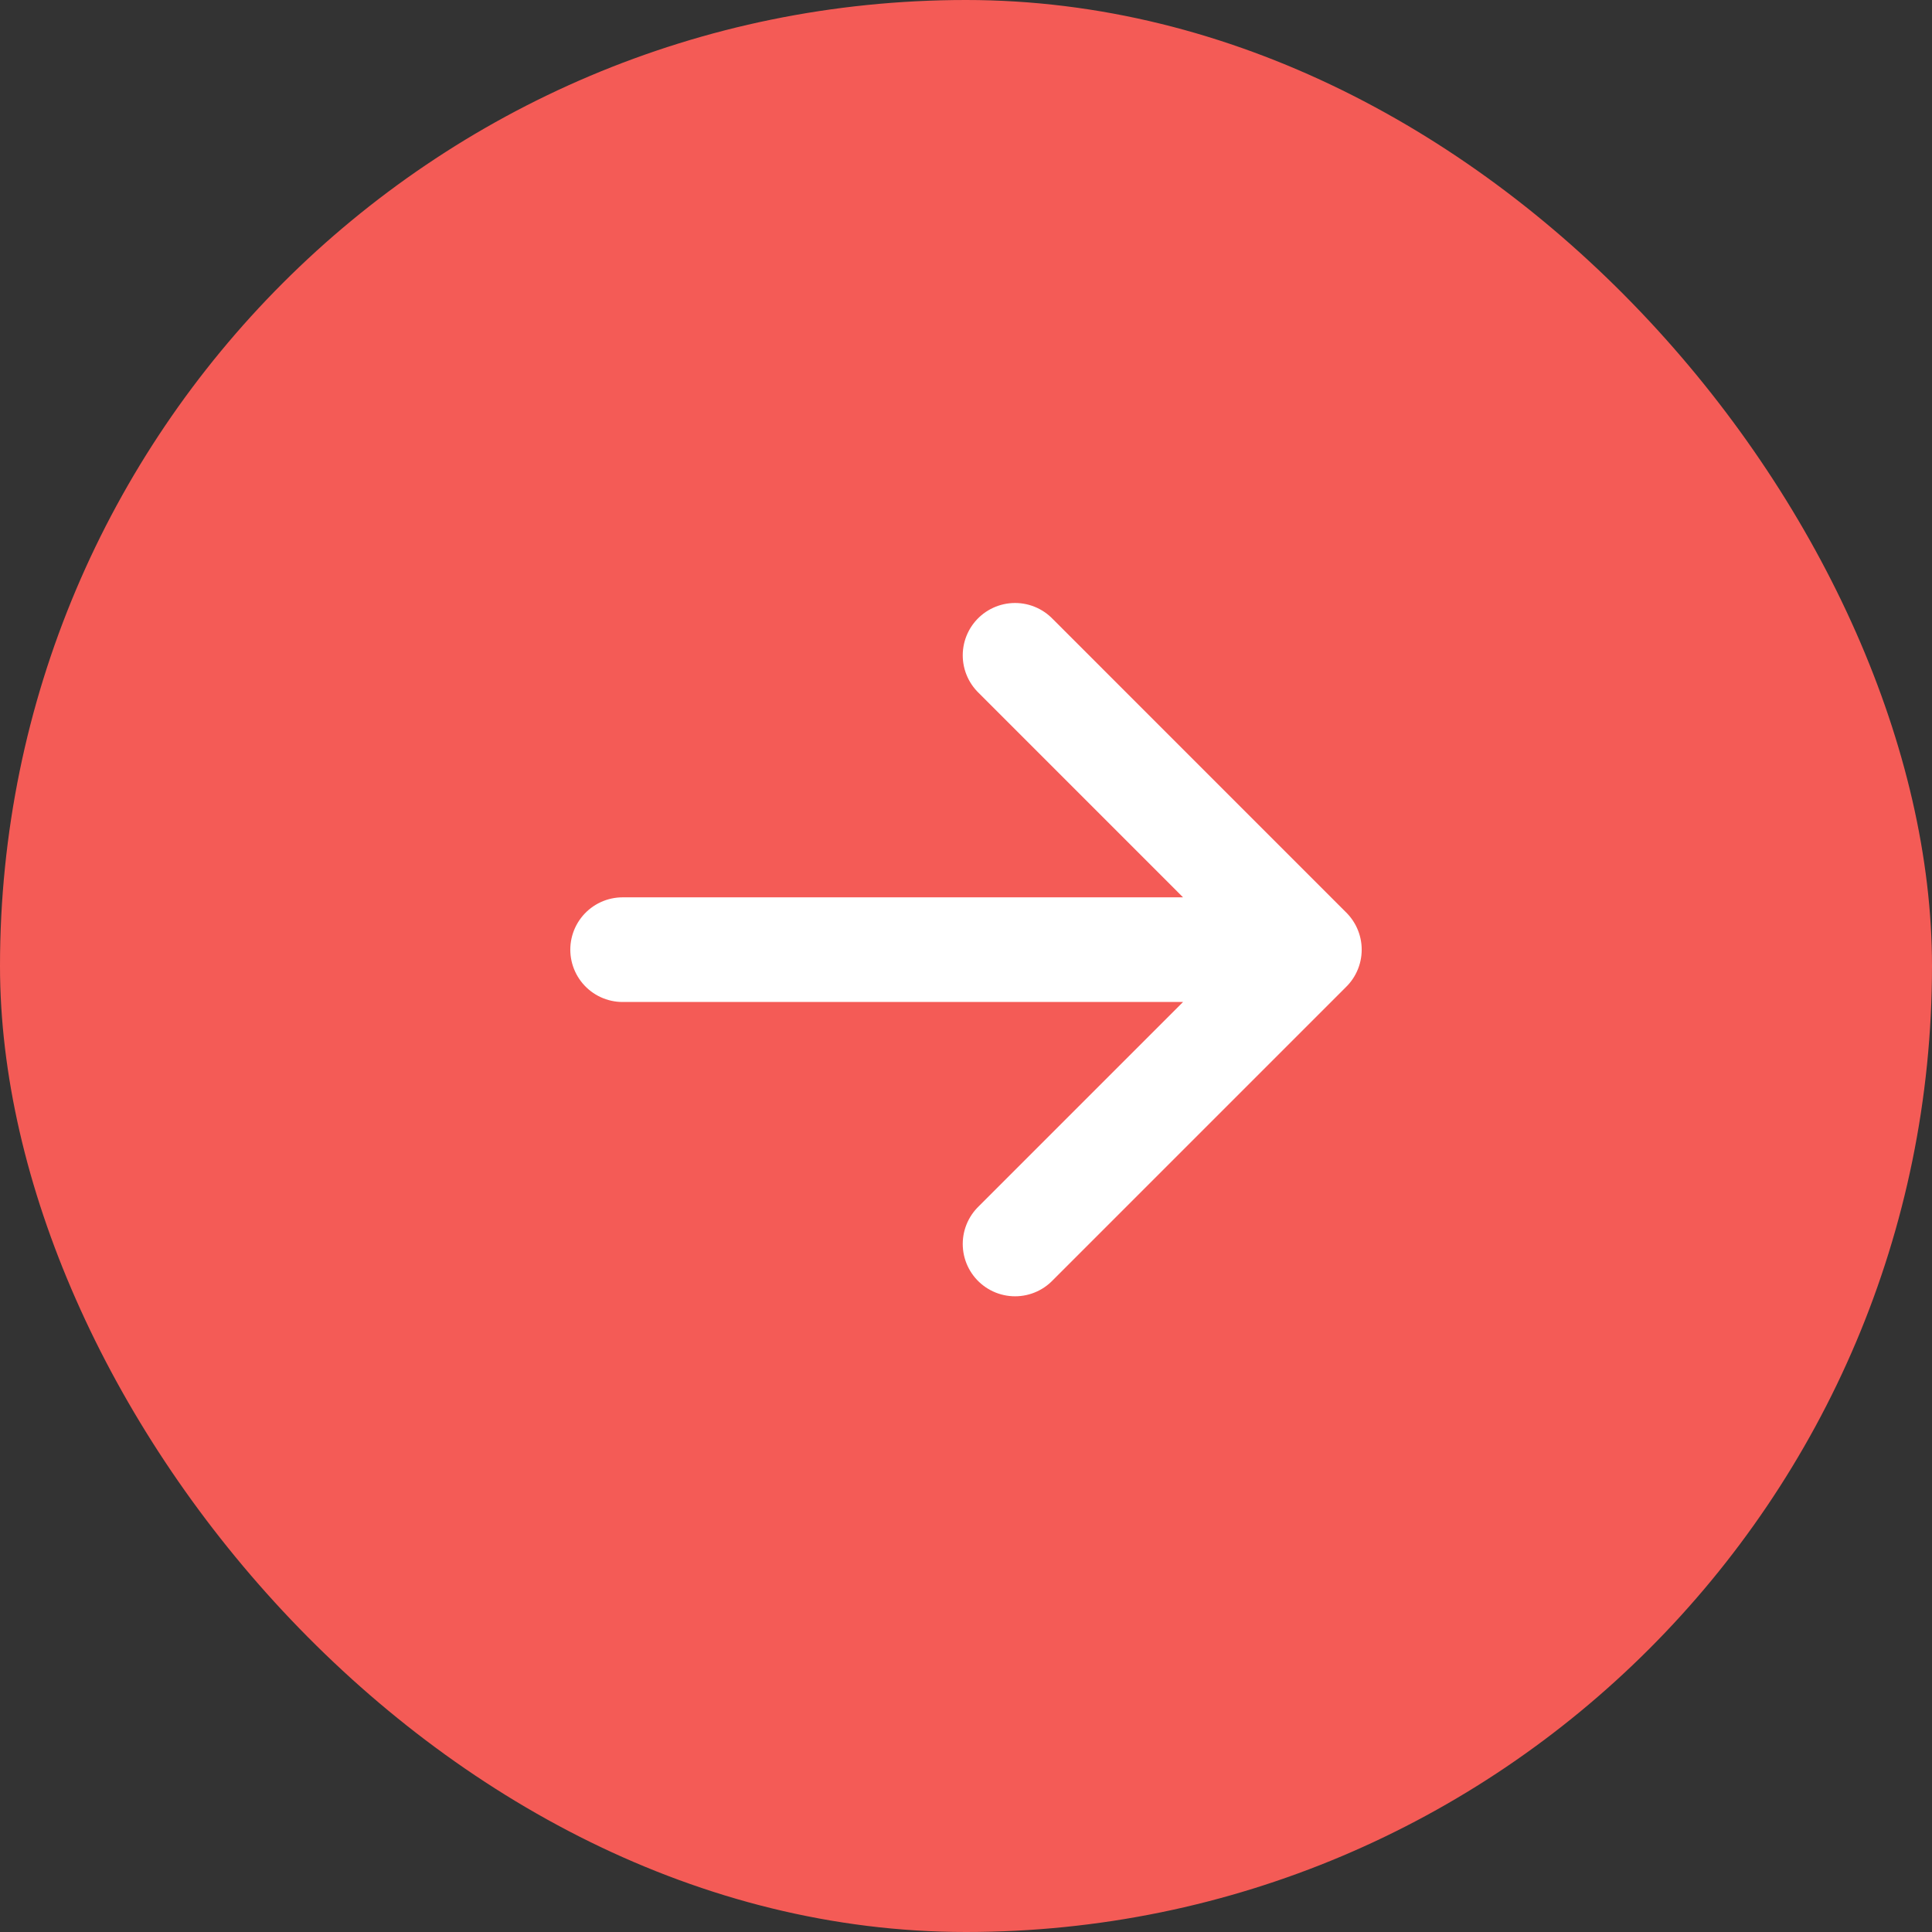
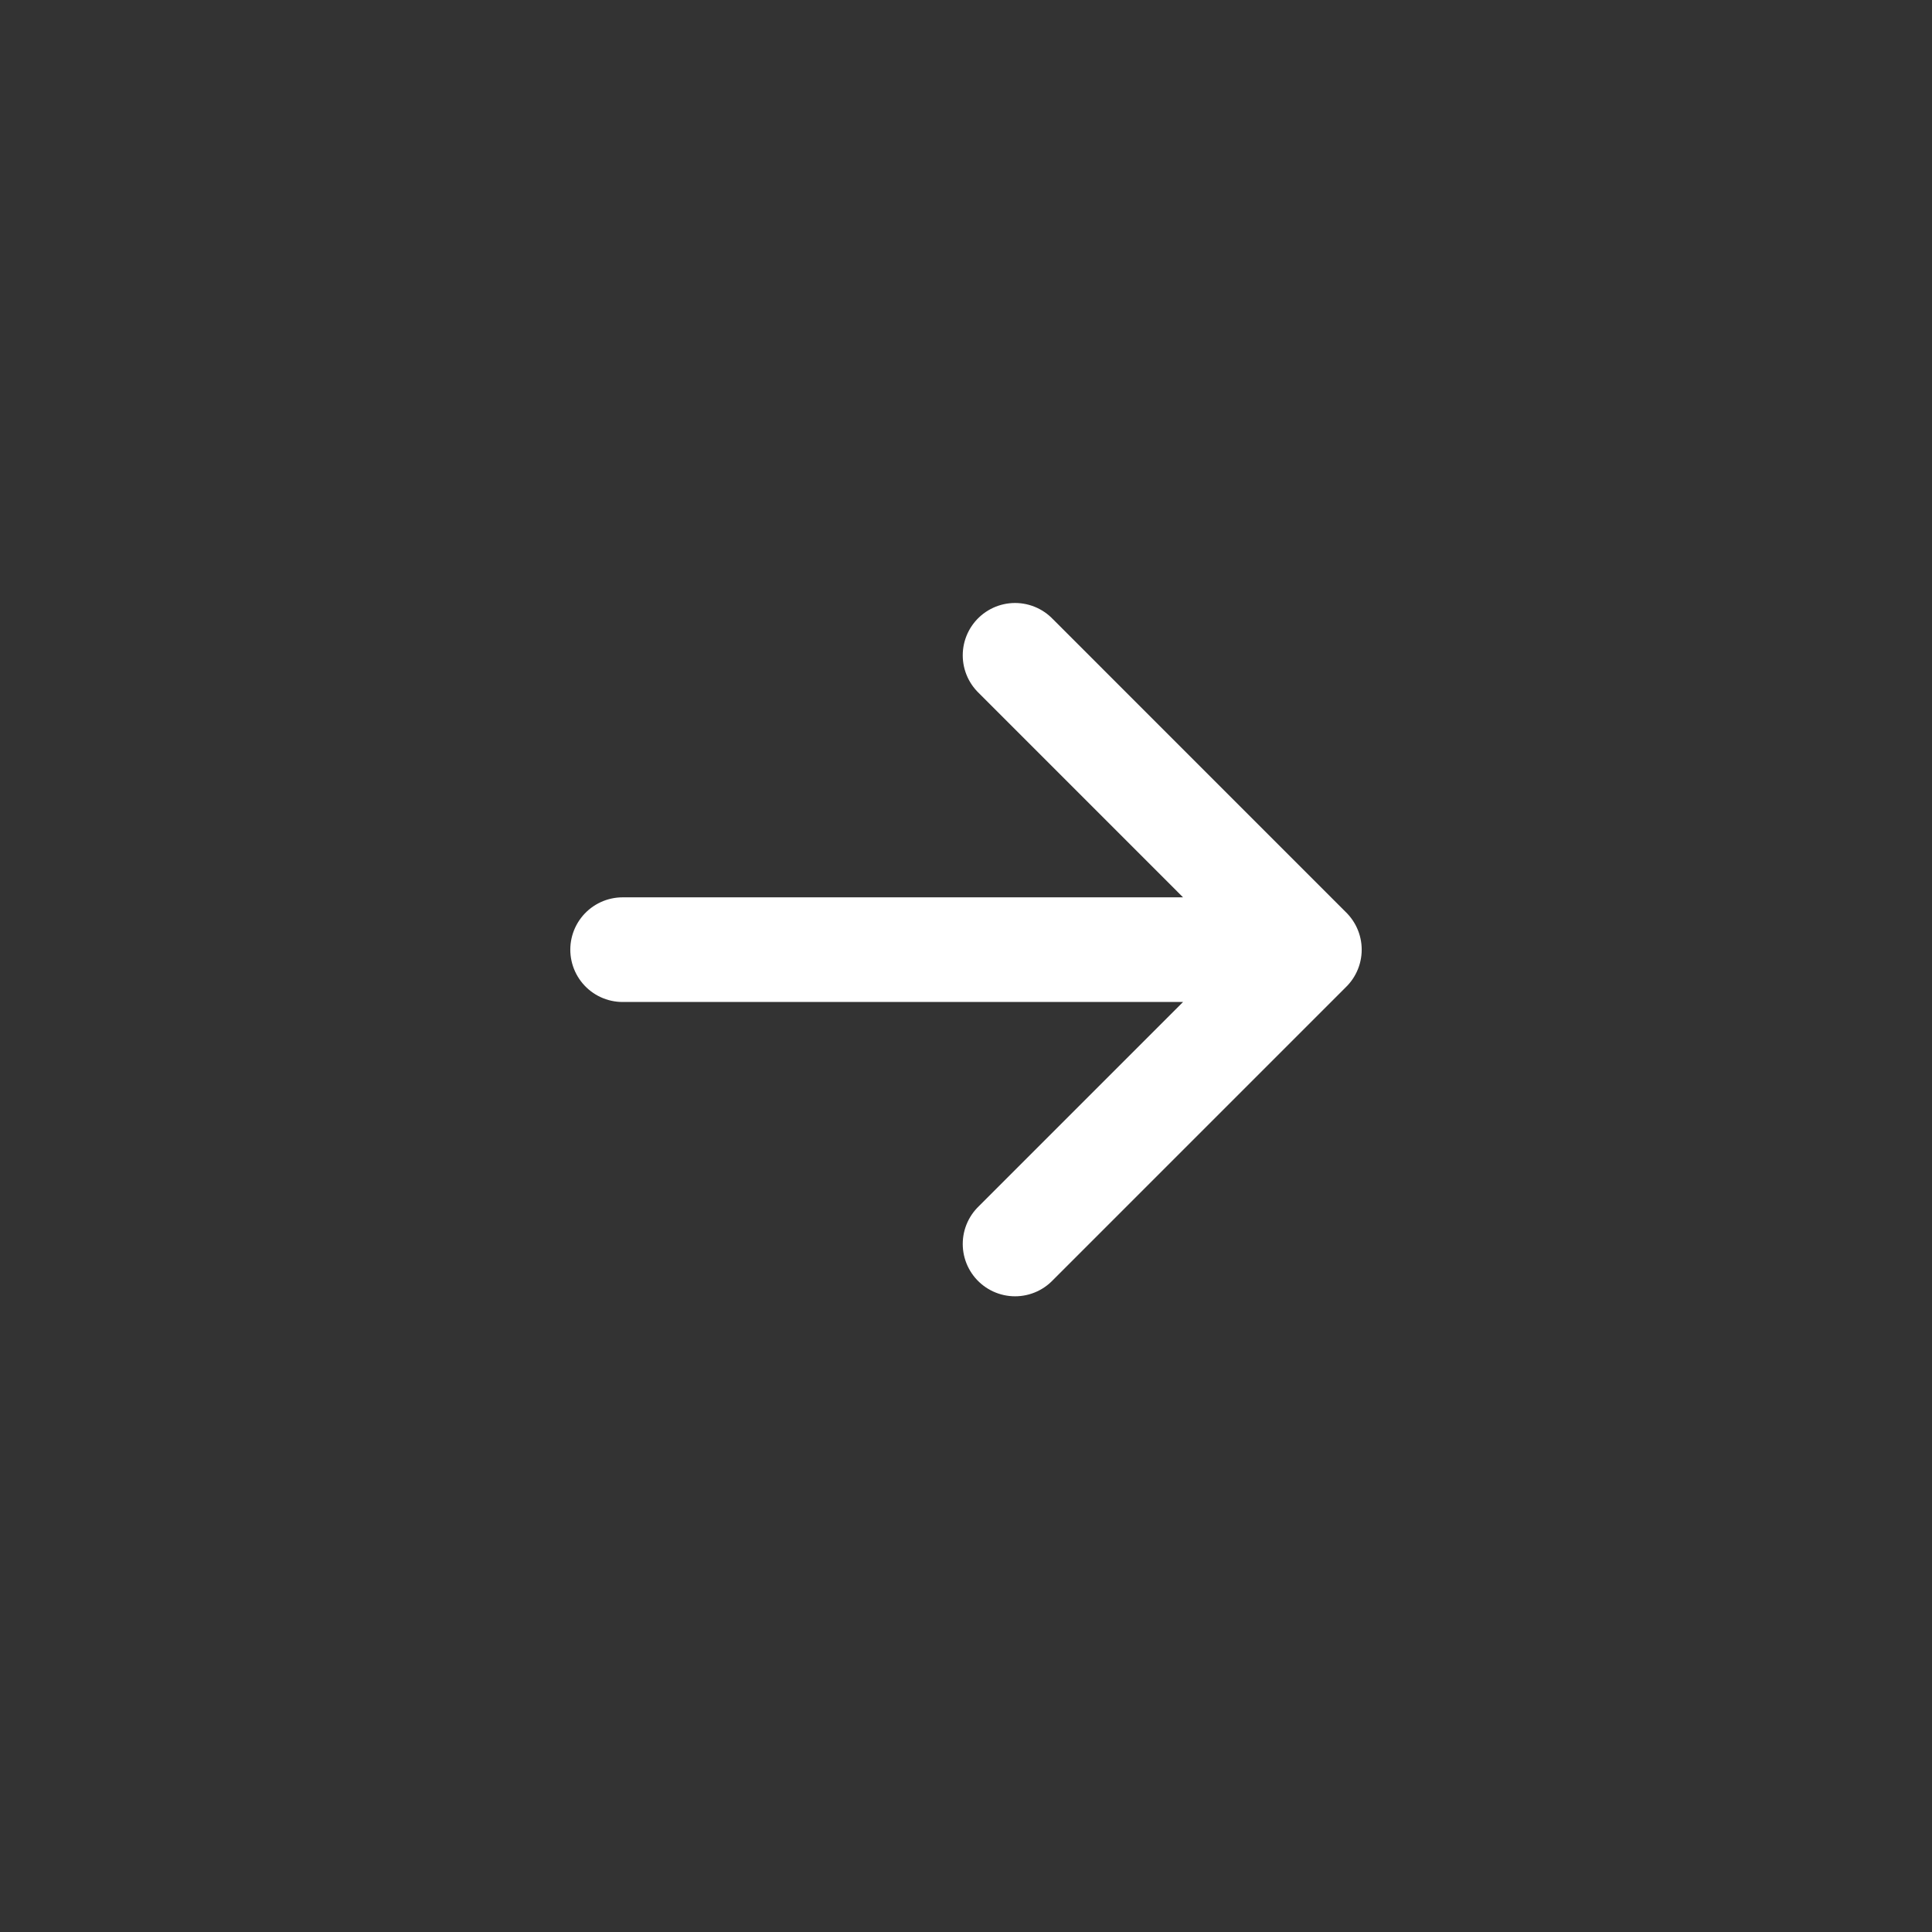
<svg xmlns="http://www.w3.org/2000/svg" width="48" height="48" viewBox="0 0 48 48" fill="none">
  <rect x="0" y="0" width="48" height="48" fill="#333333" stroke="none" />
-   <rect width="48" height="48" rx="24" fill="#F45B56" />
  <path d="M25.219 16.281L32.531 23.594M32.531 23.594L25.219 30.906M32.531 23.594H15.469" stroke="white" stroke-width="2.6" stroke-linecap="round" stroke-linejoin="round" />
</svg>